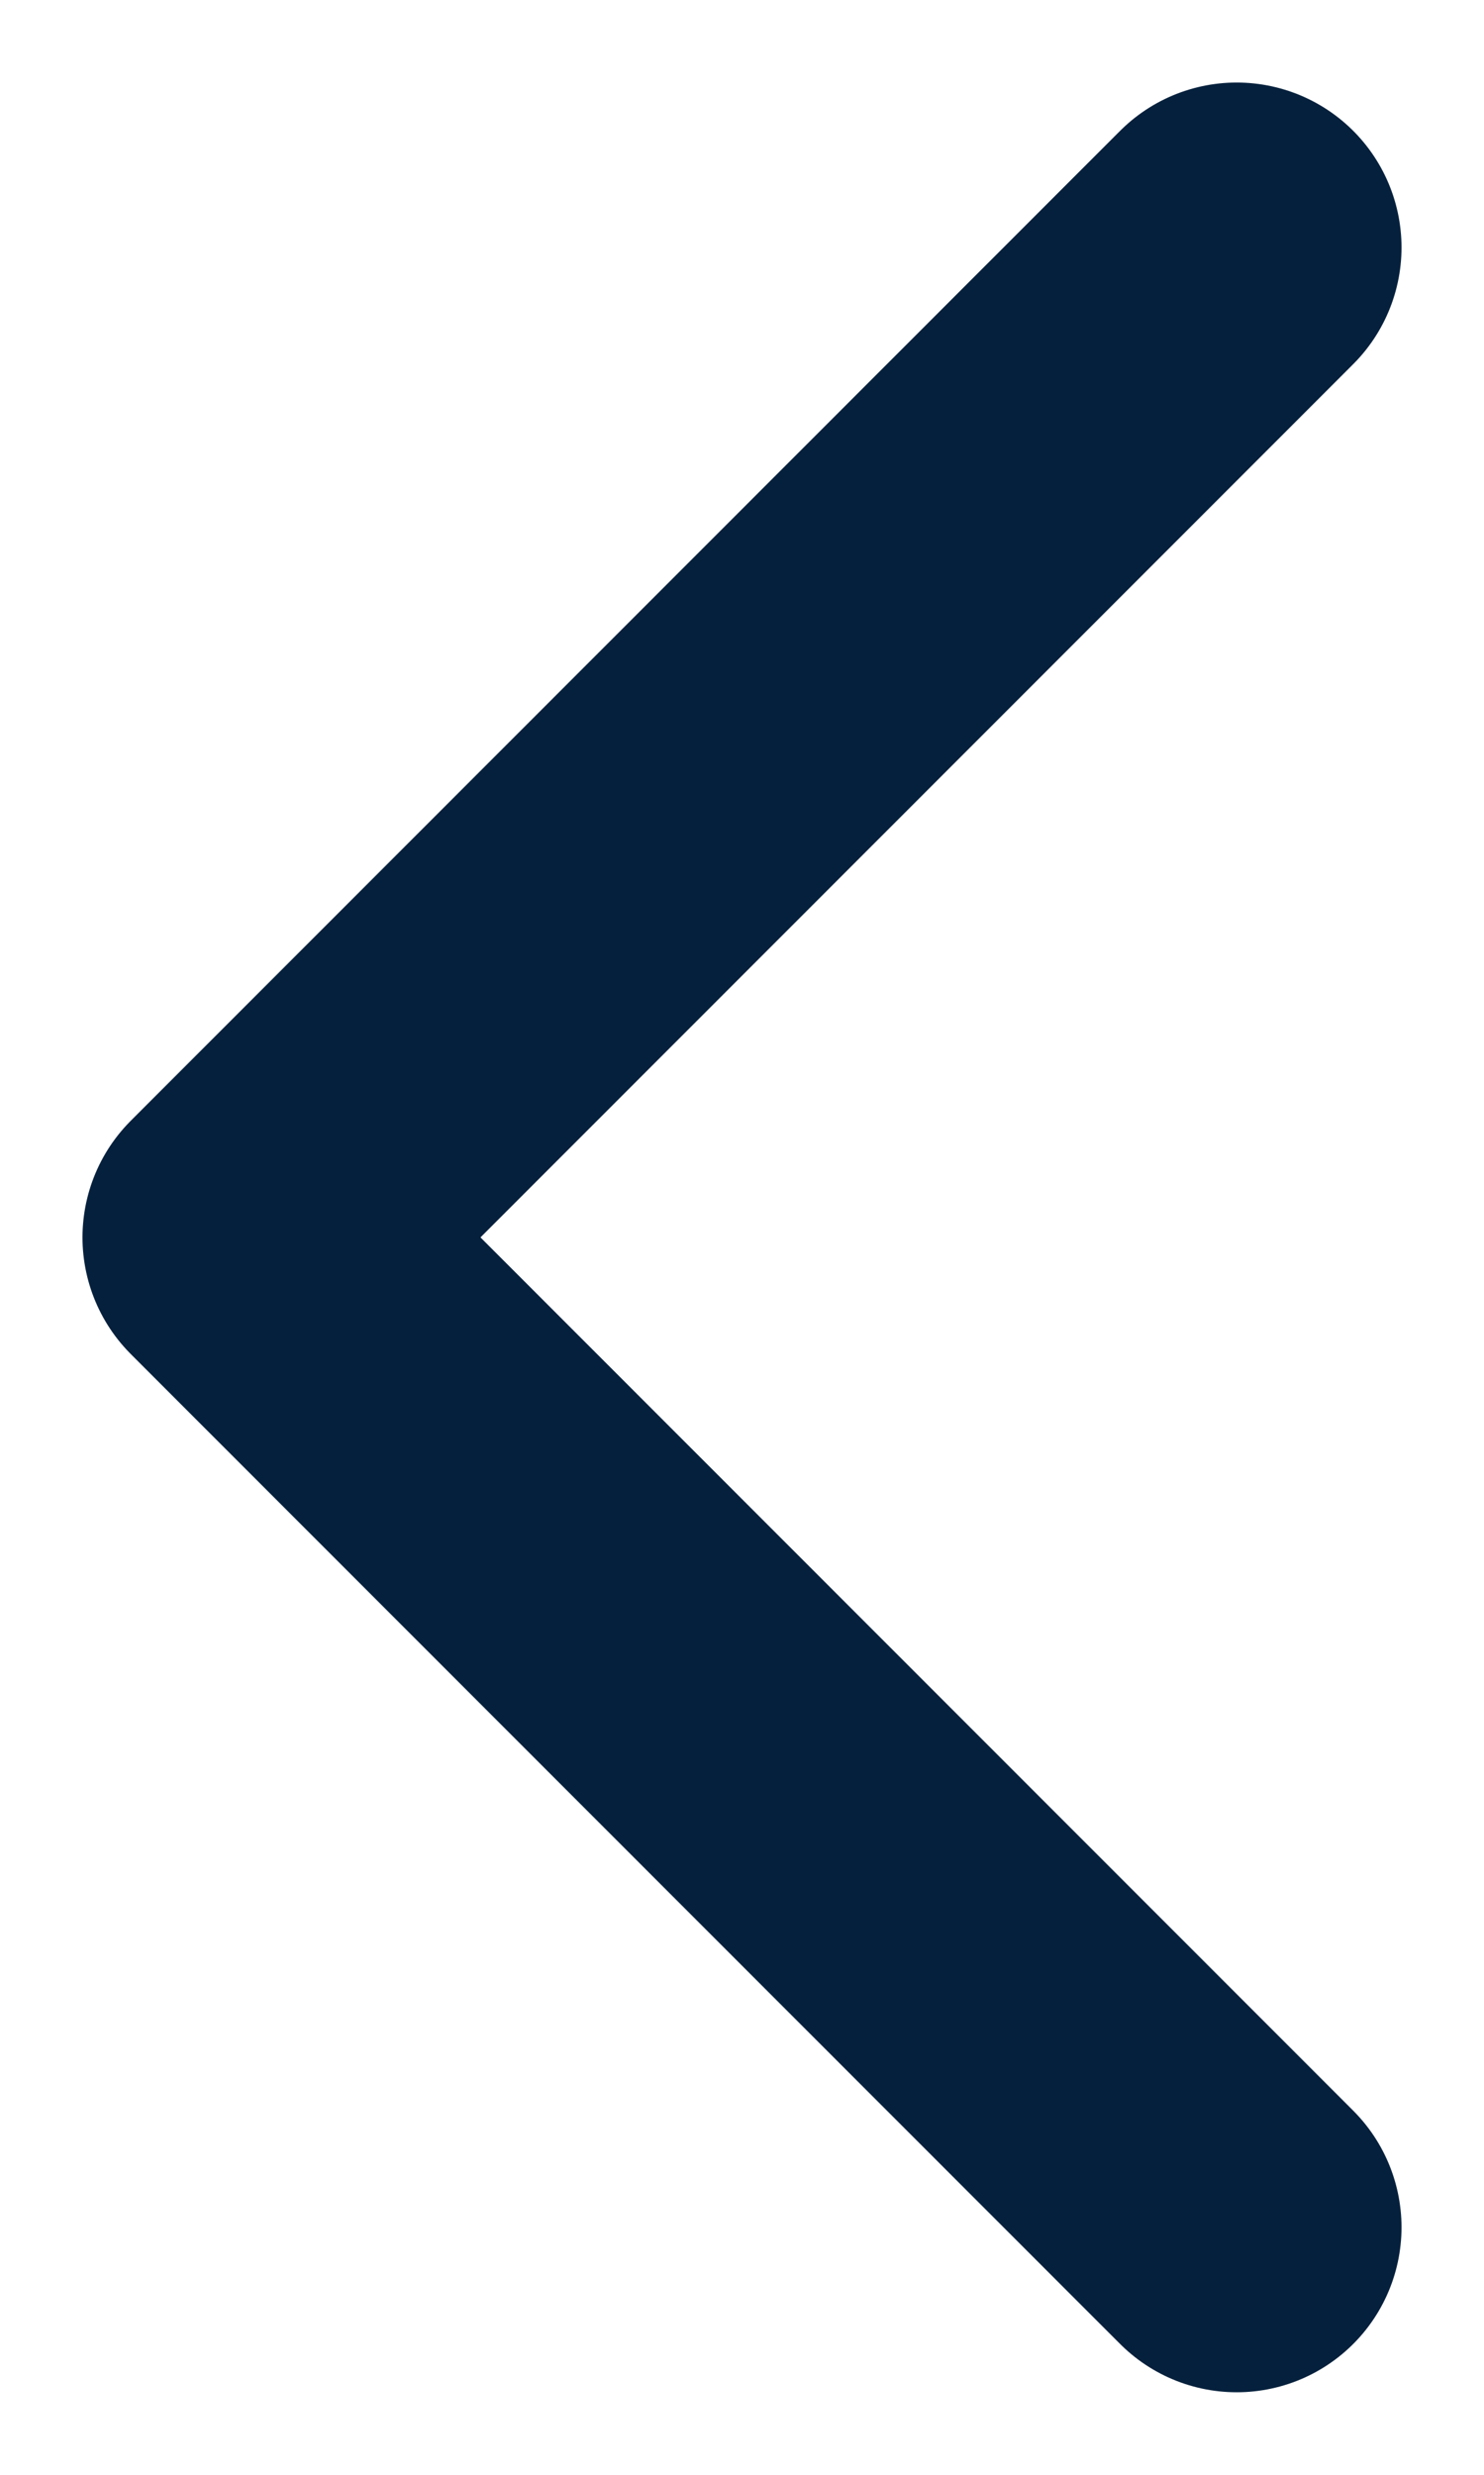
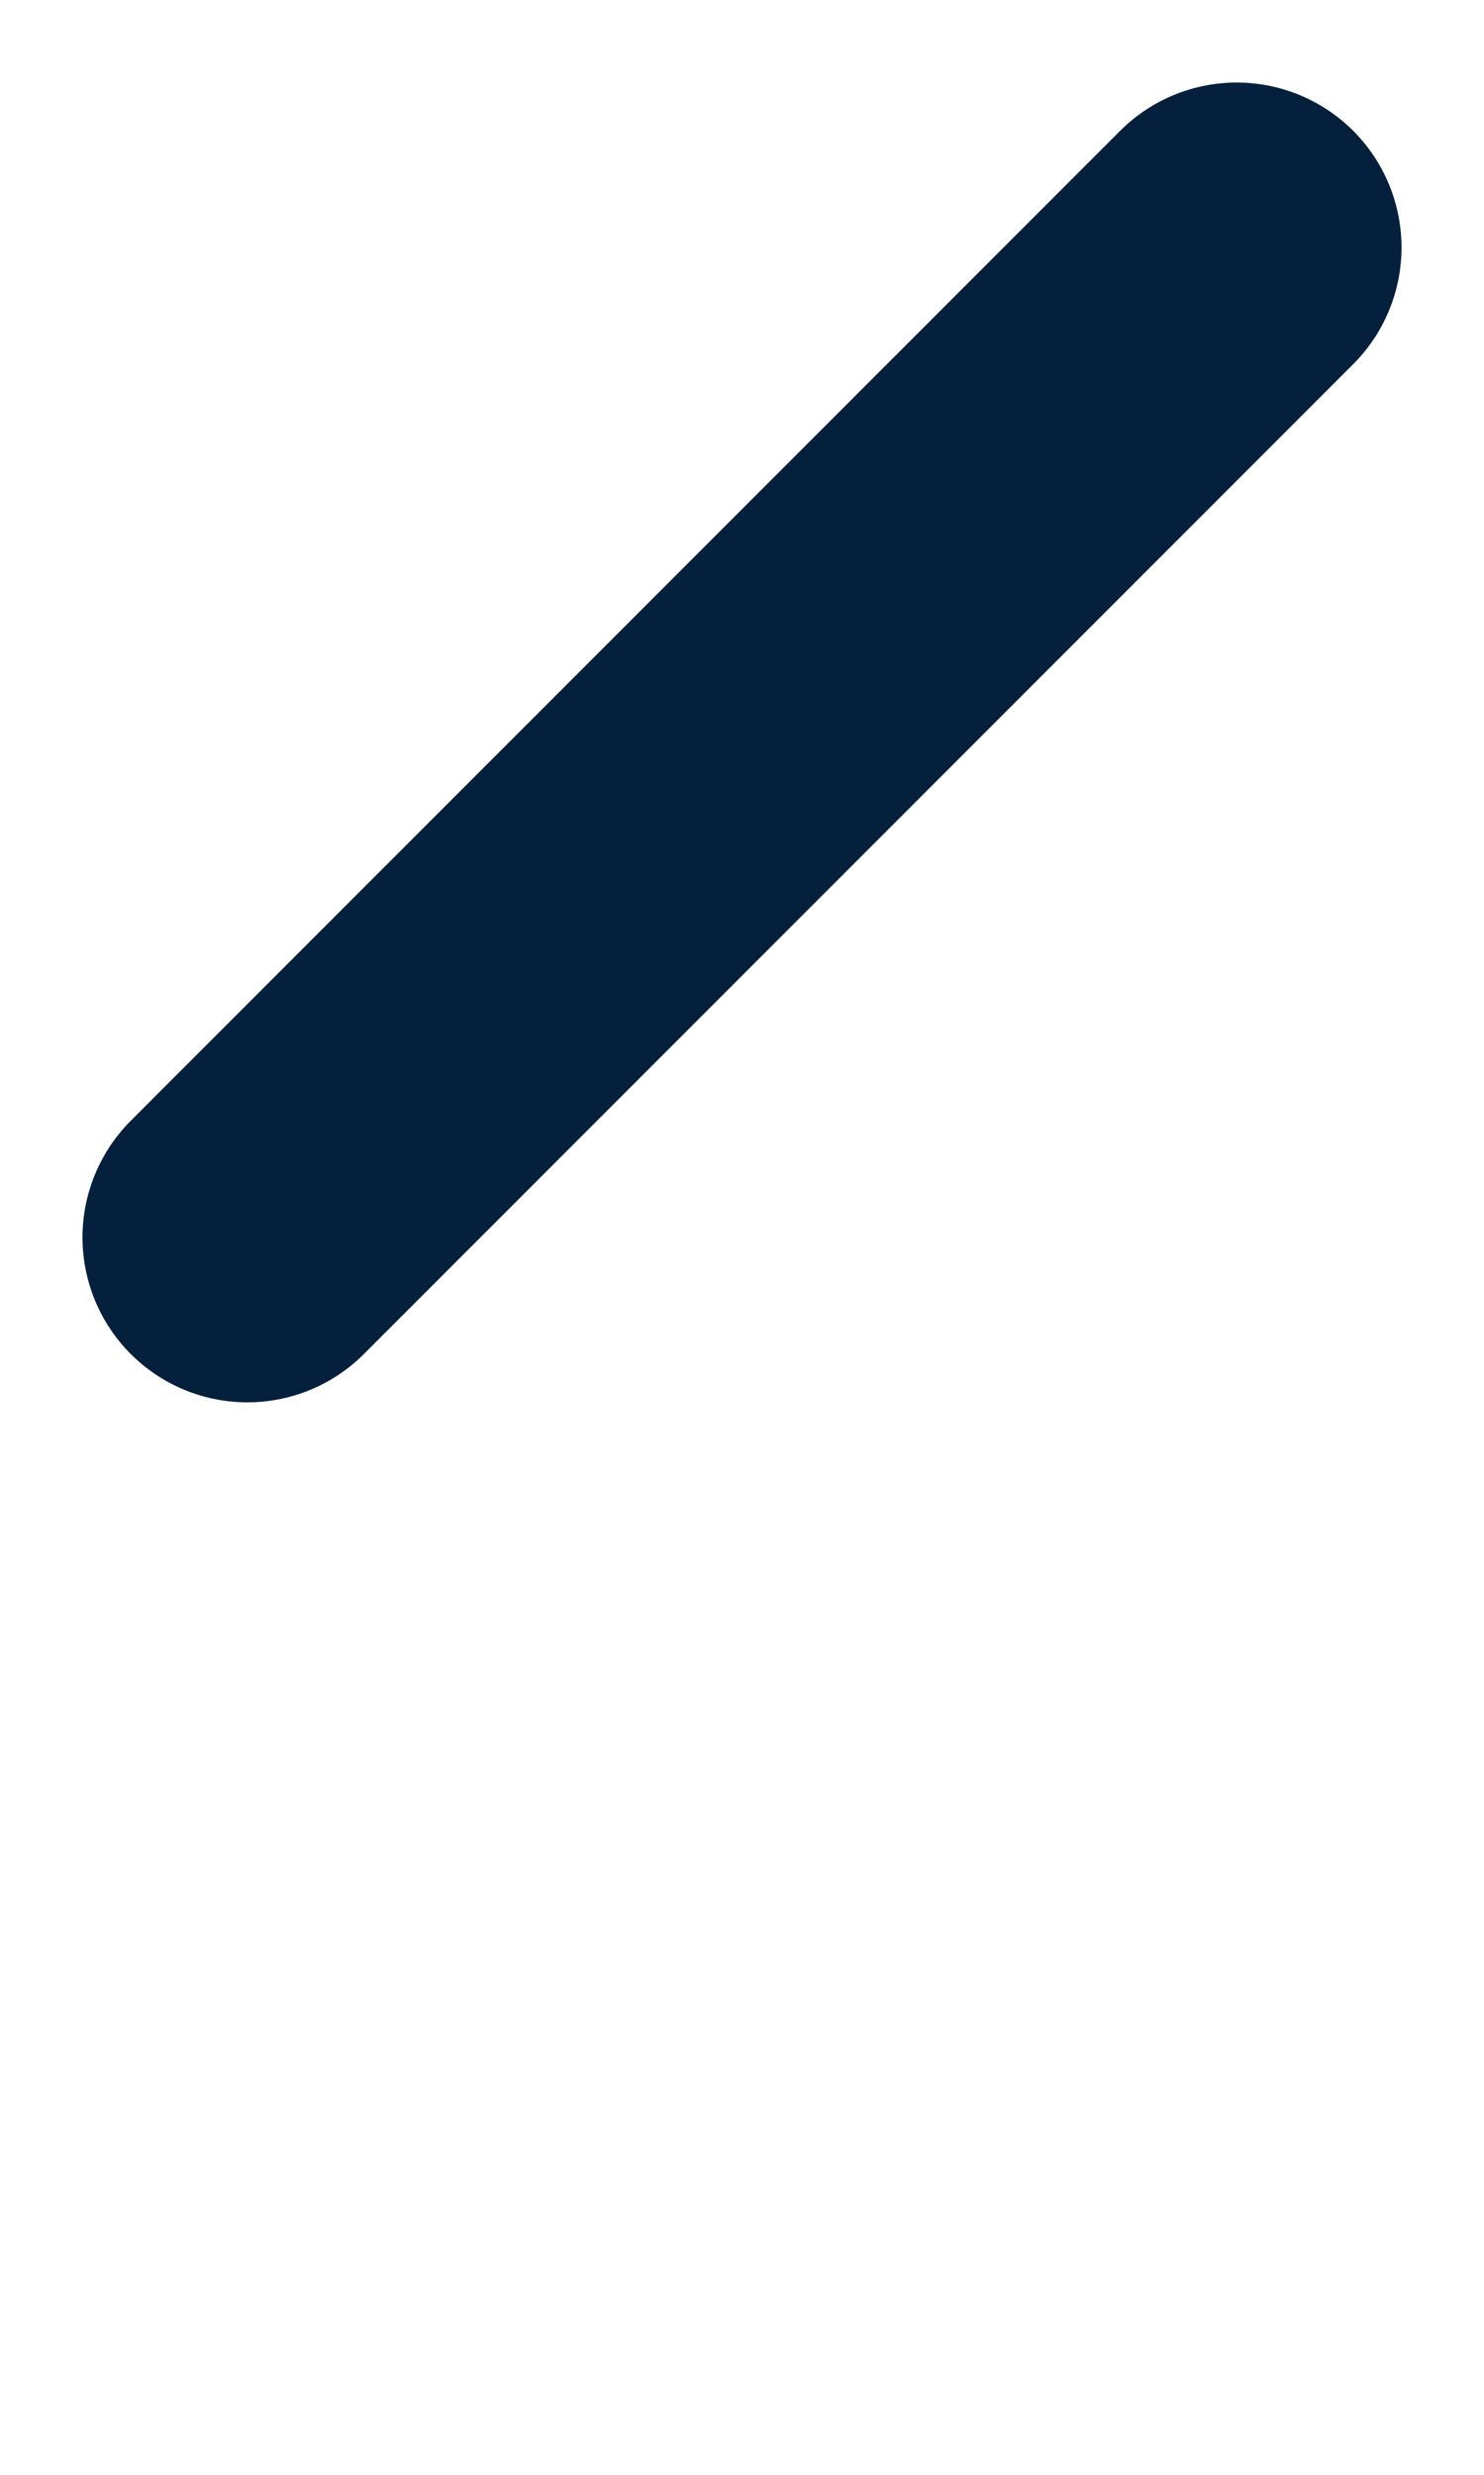
<svg xmlns="http://www.w3.org/2000/svg" width="6" height="10" viewBox="0 0 6 10" fill="none">
-   <path d="M5 1L1 5L5 9" stroke="#05203C" stroke-width="1.333" stroke-linecap="round" stroke-linejoin="round" />
+   <path d="M5 1L1 5" stroke="#05203C" stroke-width="1.333" stroke-linecap="round" stroke-linejoin="round" />
</svg>